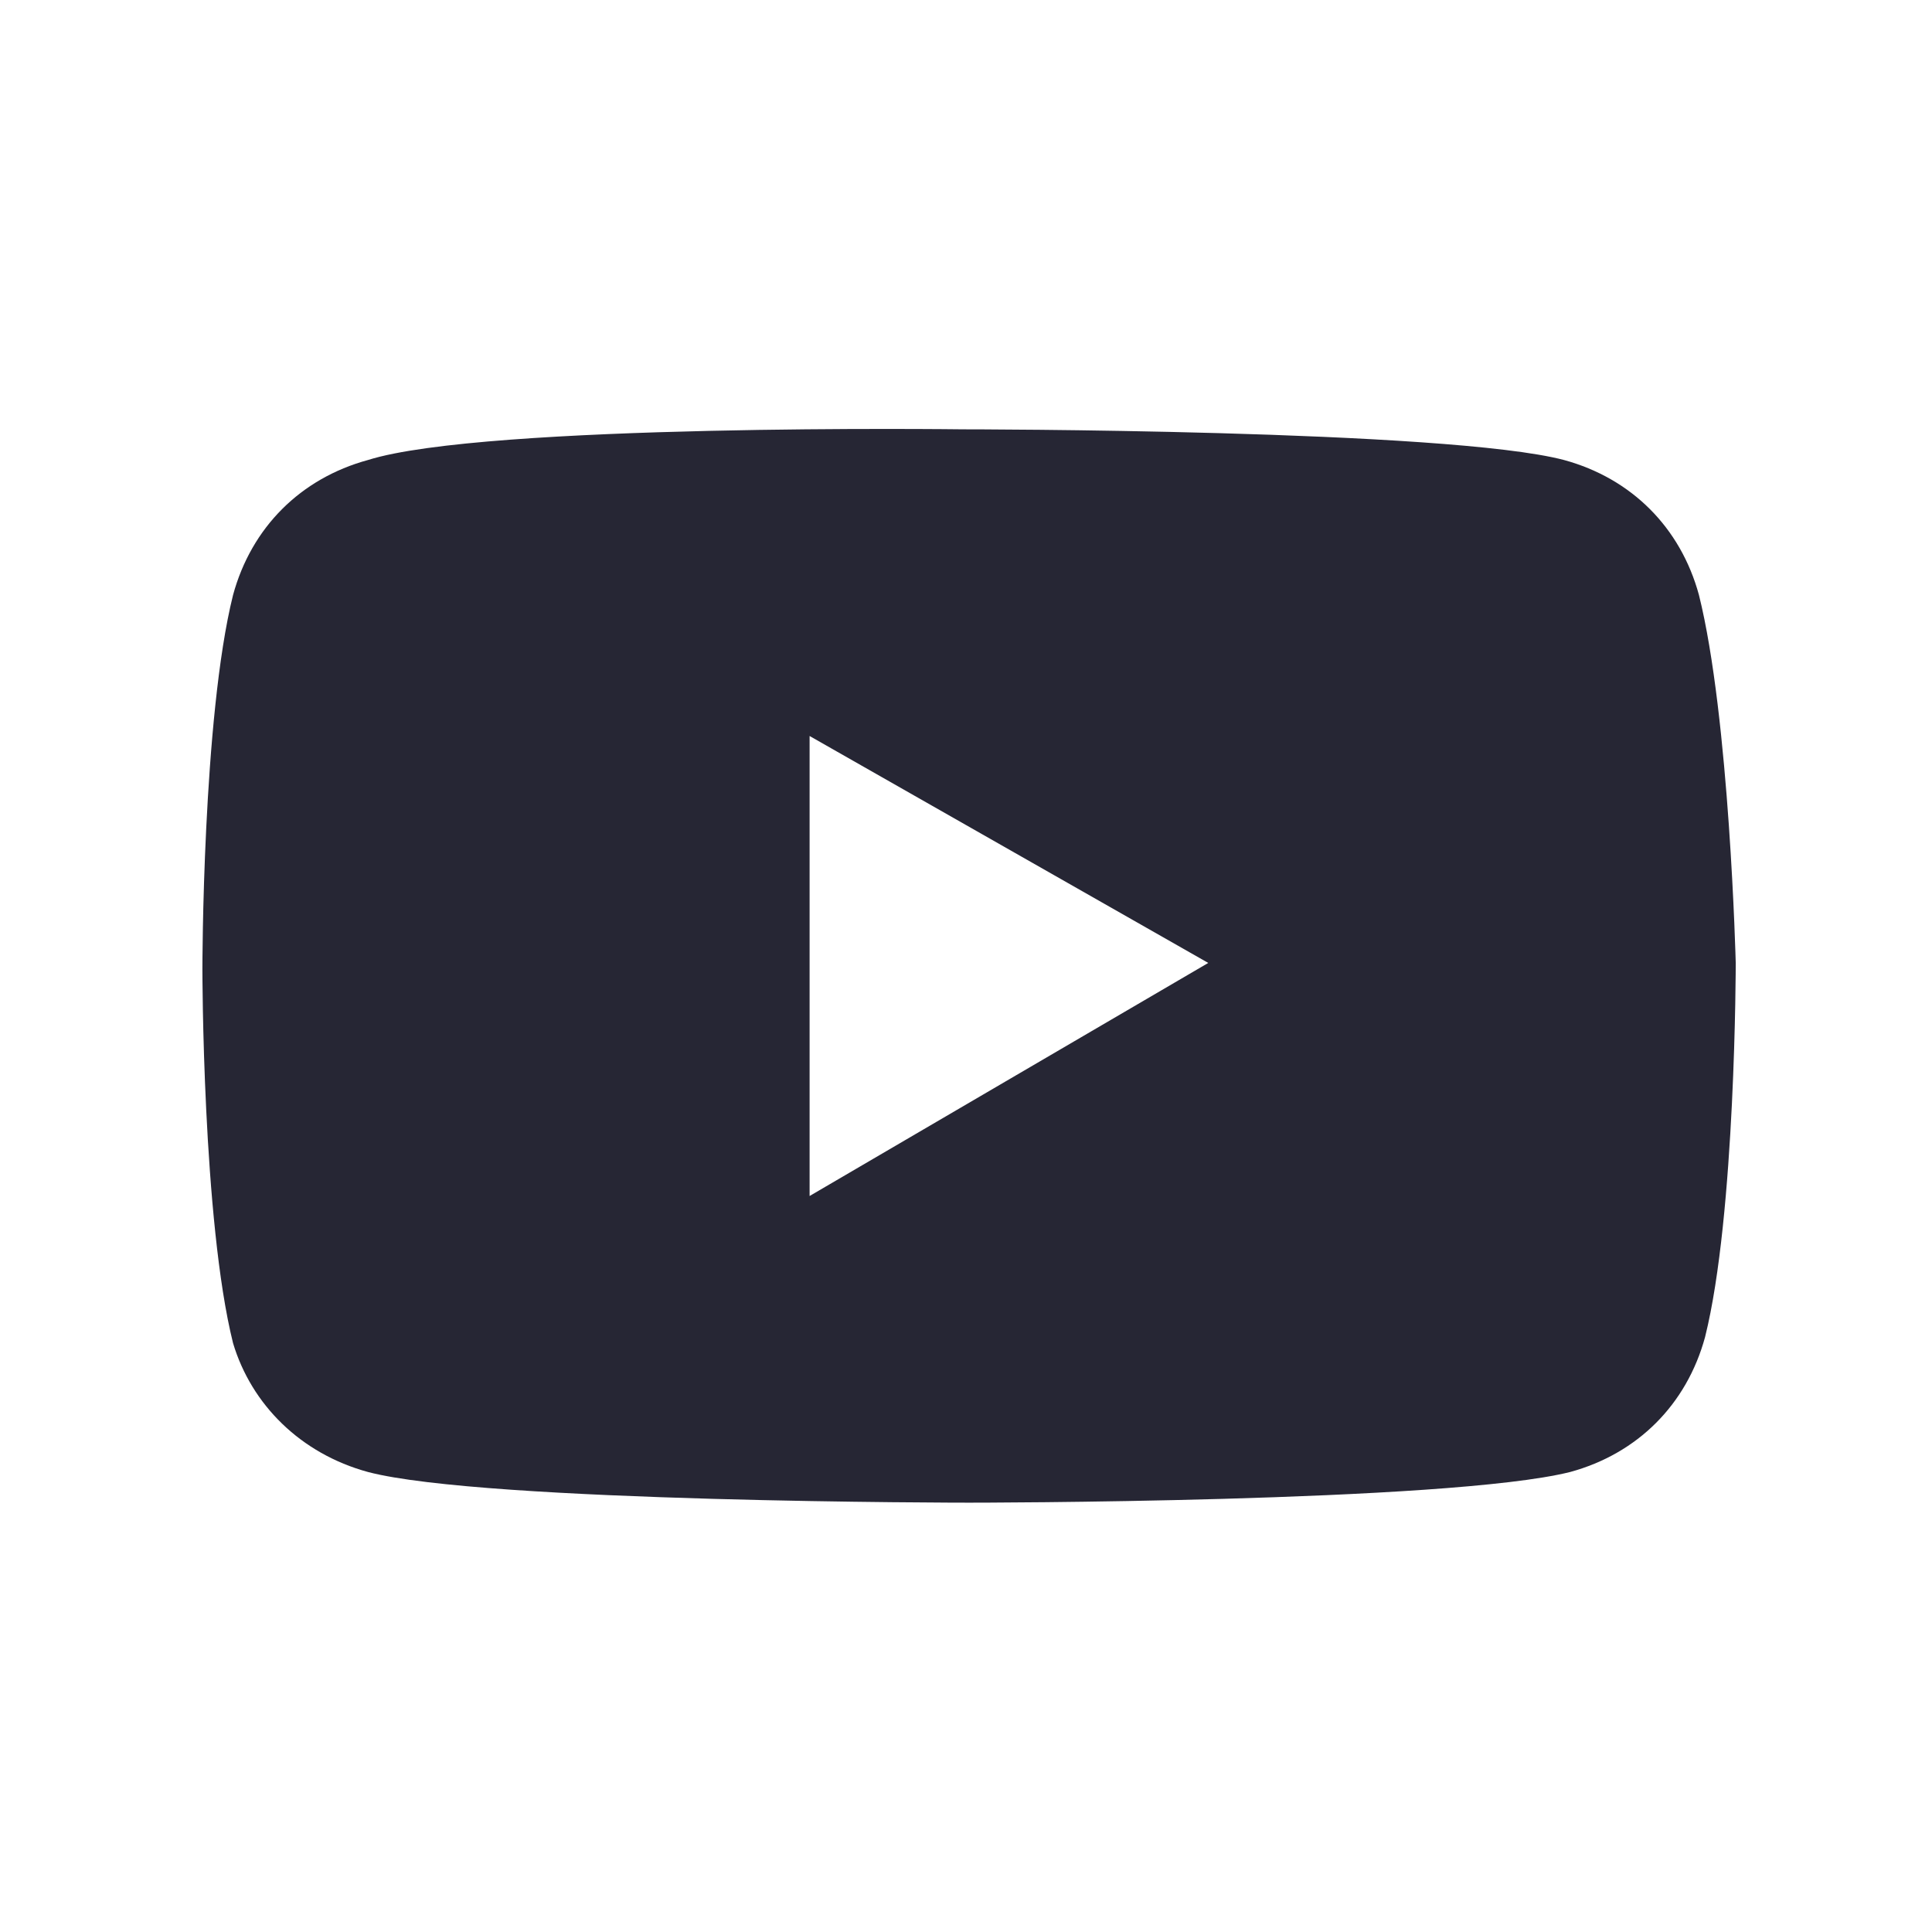
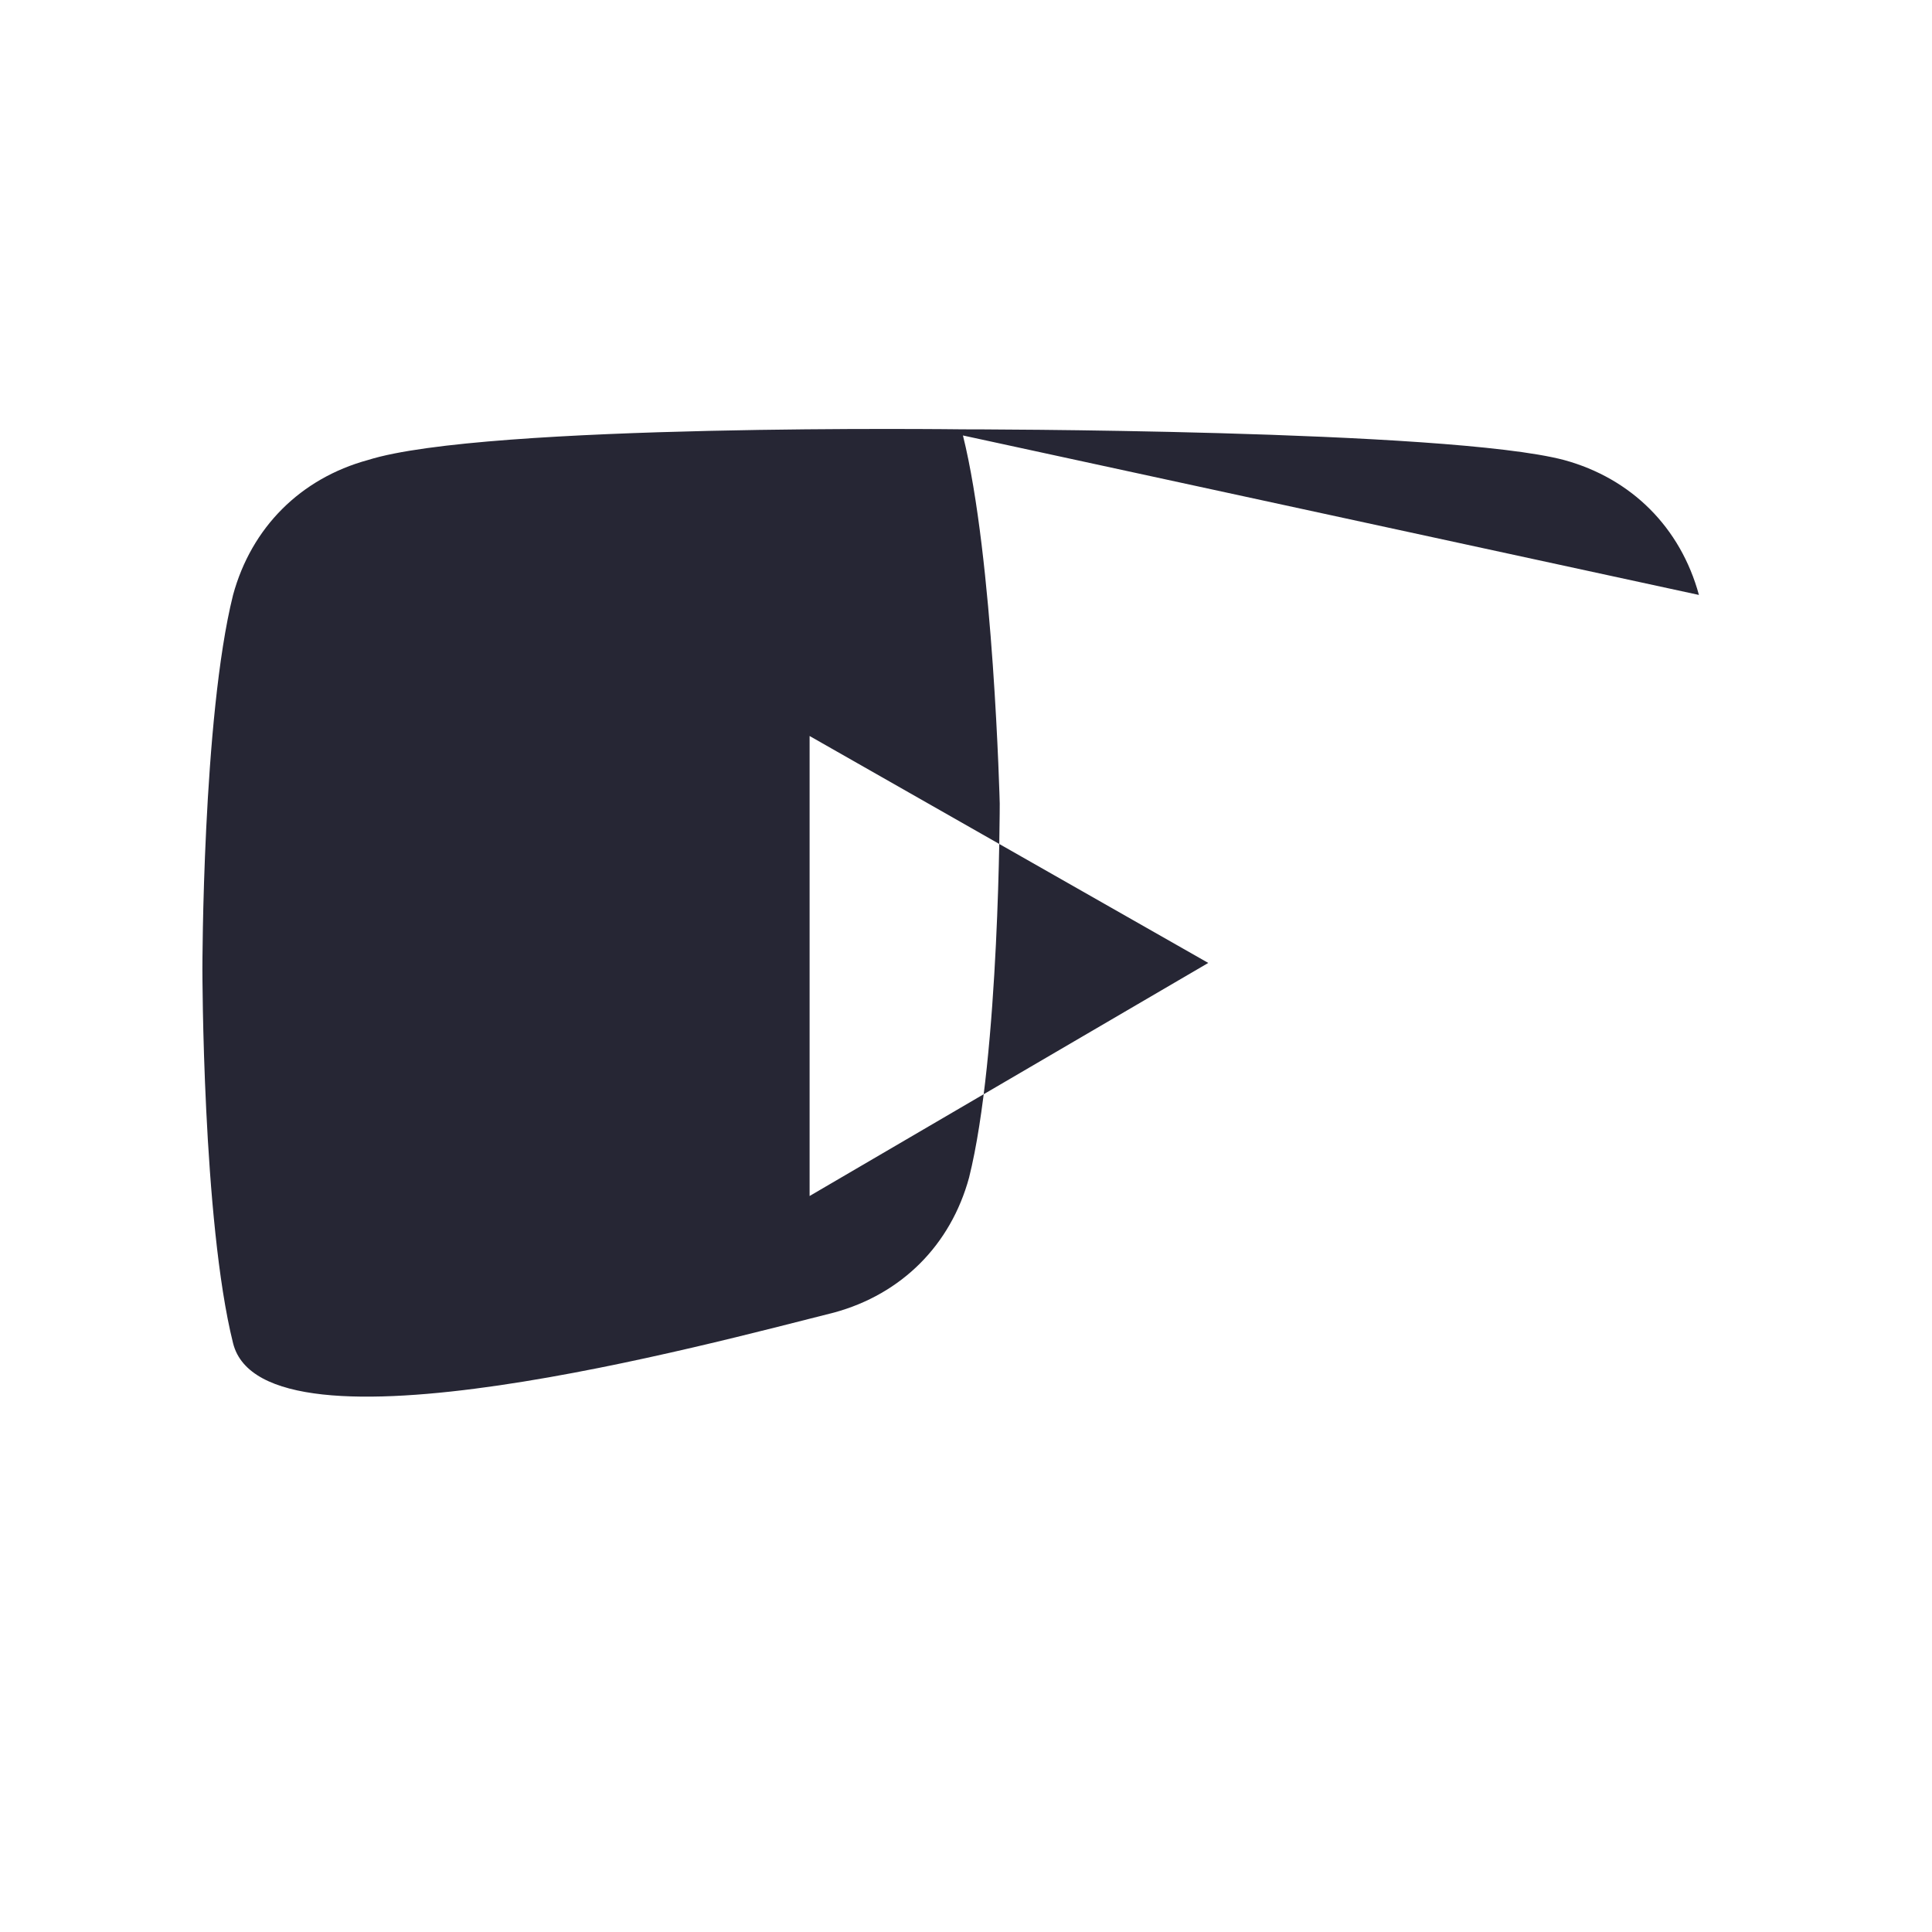
<svg xmlns="http://www.w3.org/2000/svg" viewBox="0 0 31.5 31.5" style="enable-background:new 0 0 31.5 31.5" xml:space="preserve">
-   <path d="M13.2 19.5V12l6.5 3.7-6.5 3.8zm14.5-9.8c-.3-1.1-1.1-1.9-2.2-2.2-1.9-.5-9.8-.5-9.8-.5s-7.8-.1-9.7.5c-1.1.3-1.9 1.1-2.2 2.2-.5 2-.5 6.1-.5 6.1s0 4.1.5 6.1c.3 1 1.1 1.8 2.2 2.1 1.9.5 9.8.5 9.8.5s7.8 0 9.8-.5c1.1-.3 1.9-1.1 2.2-2.2.5-2 .5-6.1.5-6.1s-.1-4-.6-6z" style="fill-rule:evenodd;clip-rule:evenodd;fill:#262634" />
+   <path d="M13.2 19.5V12l6.5 3.7-6.5 3.8zm14.5-9.8c-.3-1.1-1.1-1.9-2.2-2.2-1.9-.5-9.8-.5-9.8-.5s-7.8-.1-9.7.5c-1.1.3-1.9 1.1-2.2 2.2-.5 2-.5 6.1-.5 6.1s0 4.1.5 6.1s7.8 0 9.8-.5c1.1-.3 1.9-1.1 2.2-2.2.5-2 .5-6.1.5-6.1s-.1-4-.6-6z" style="fill-rule:evenodd;clip-rule:evenodd;fill:#262634" />
</svg>